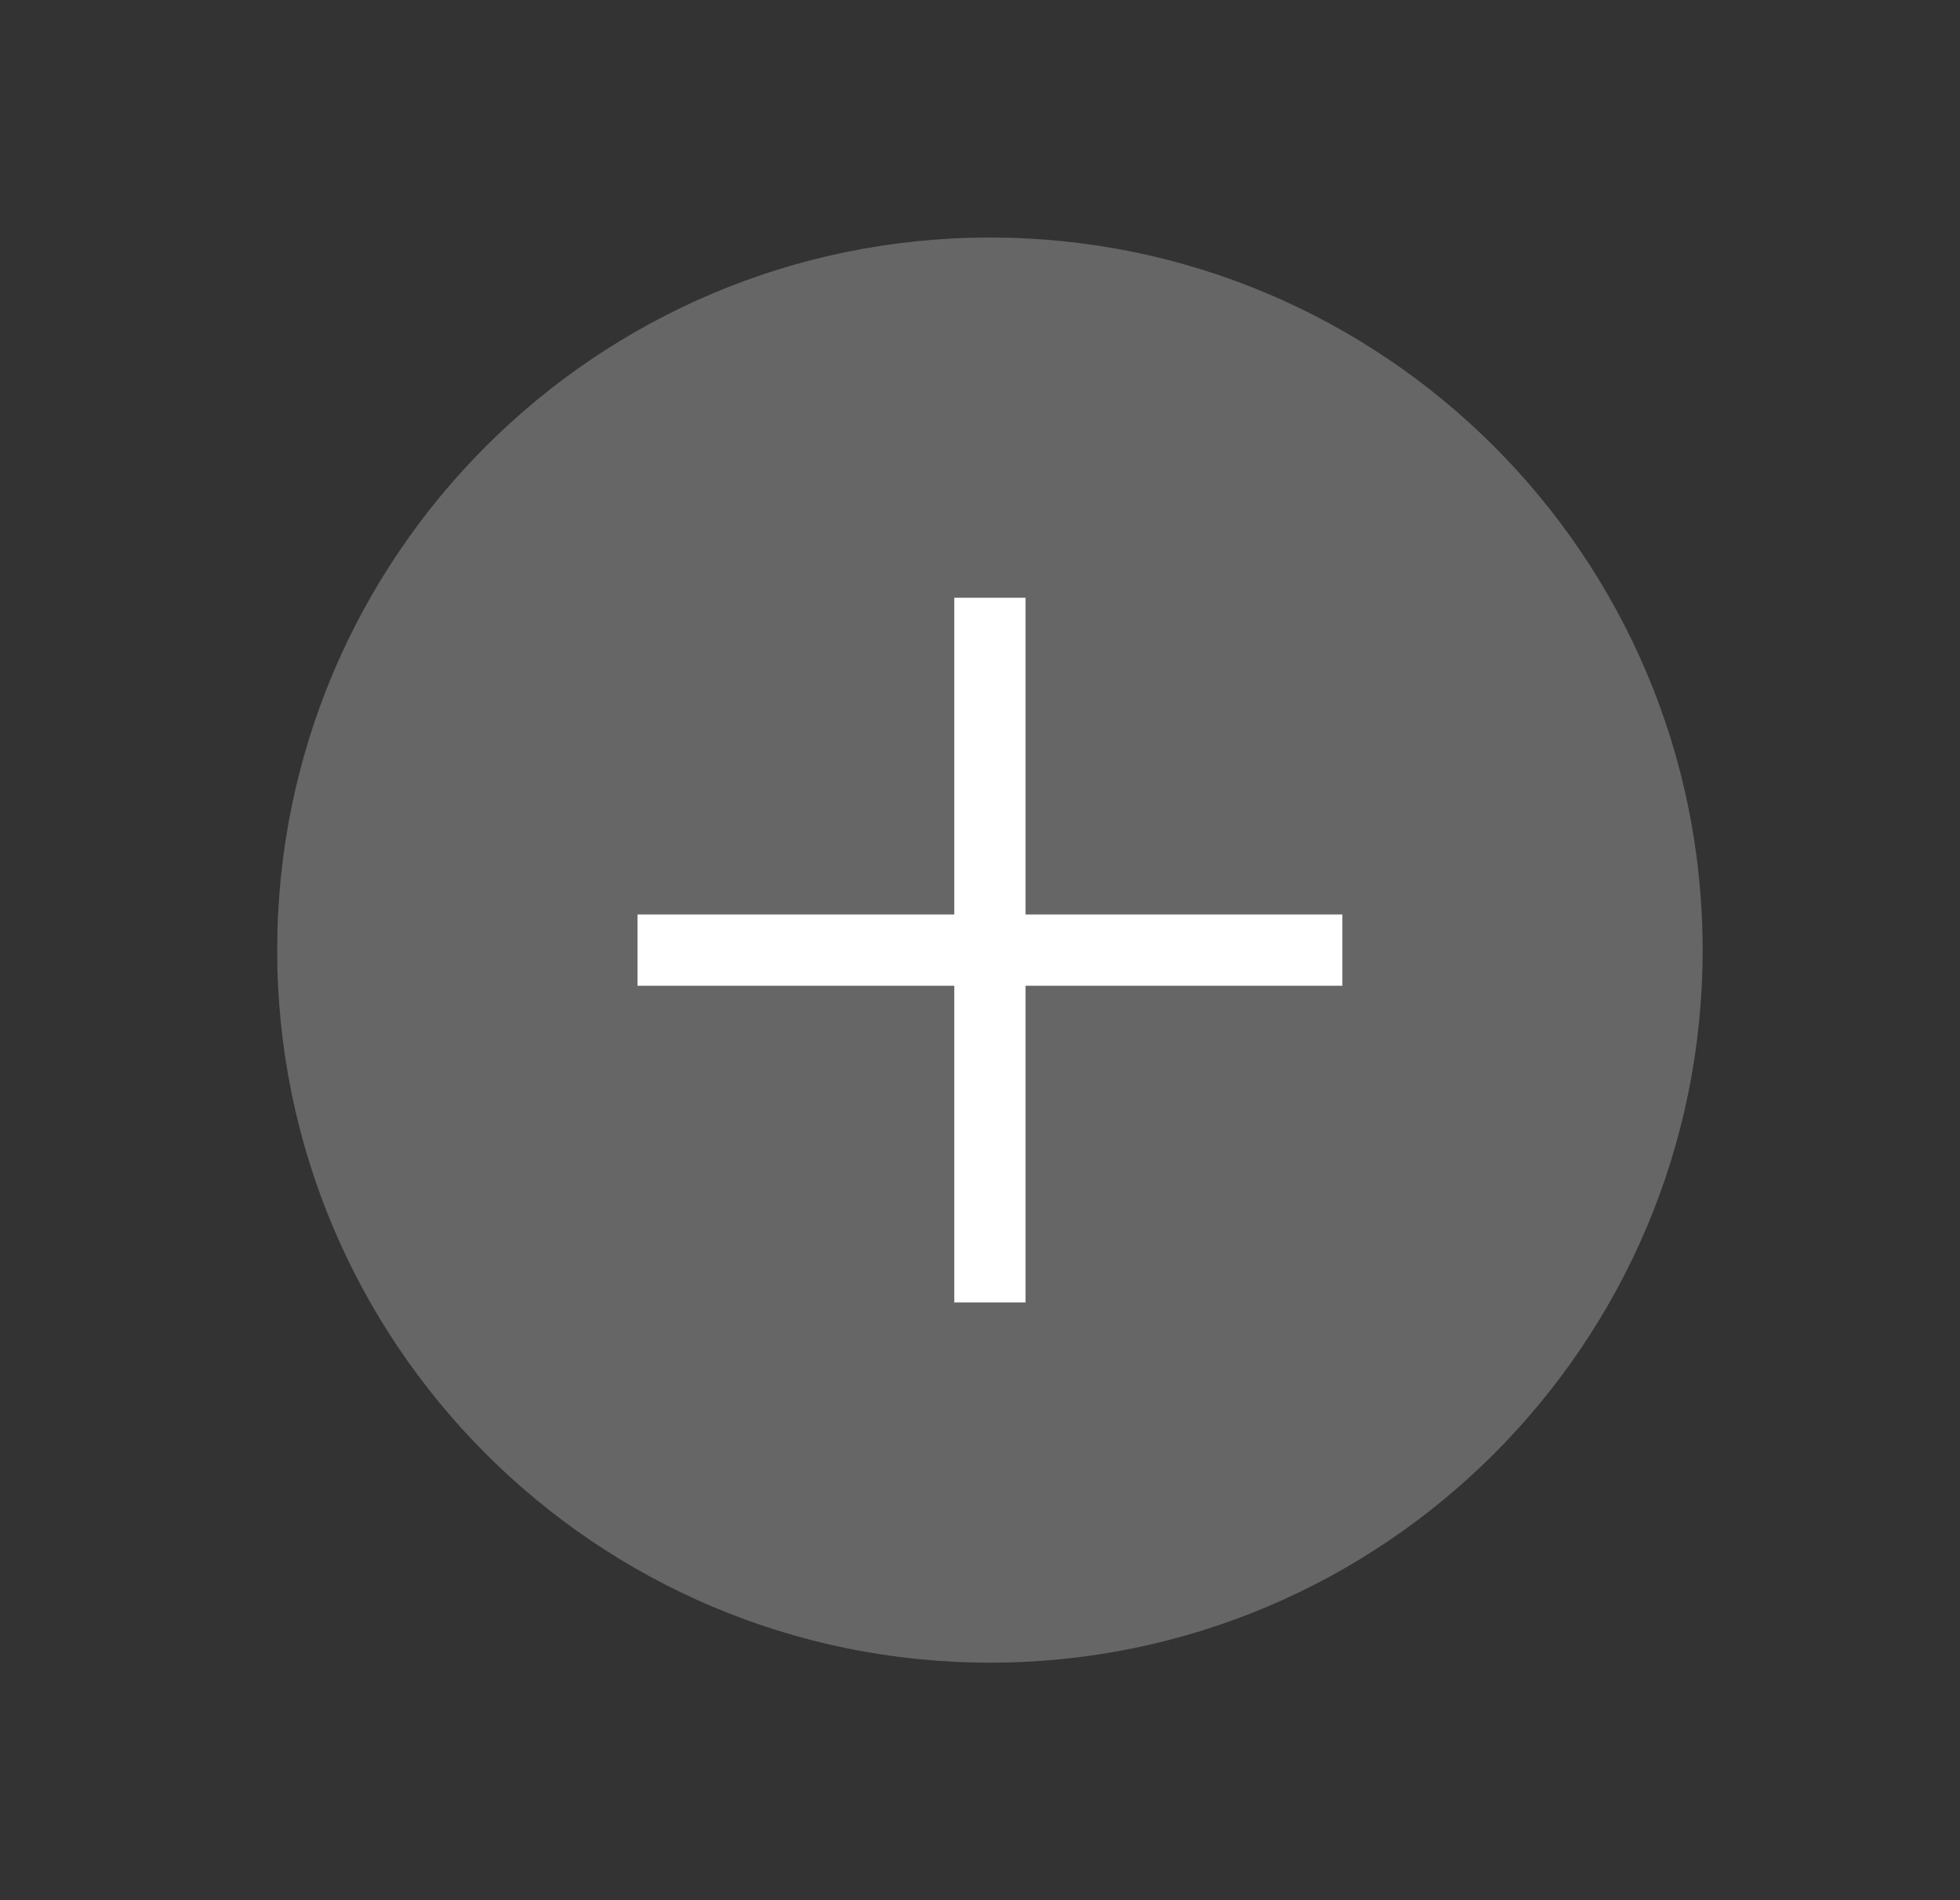
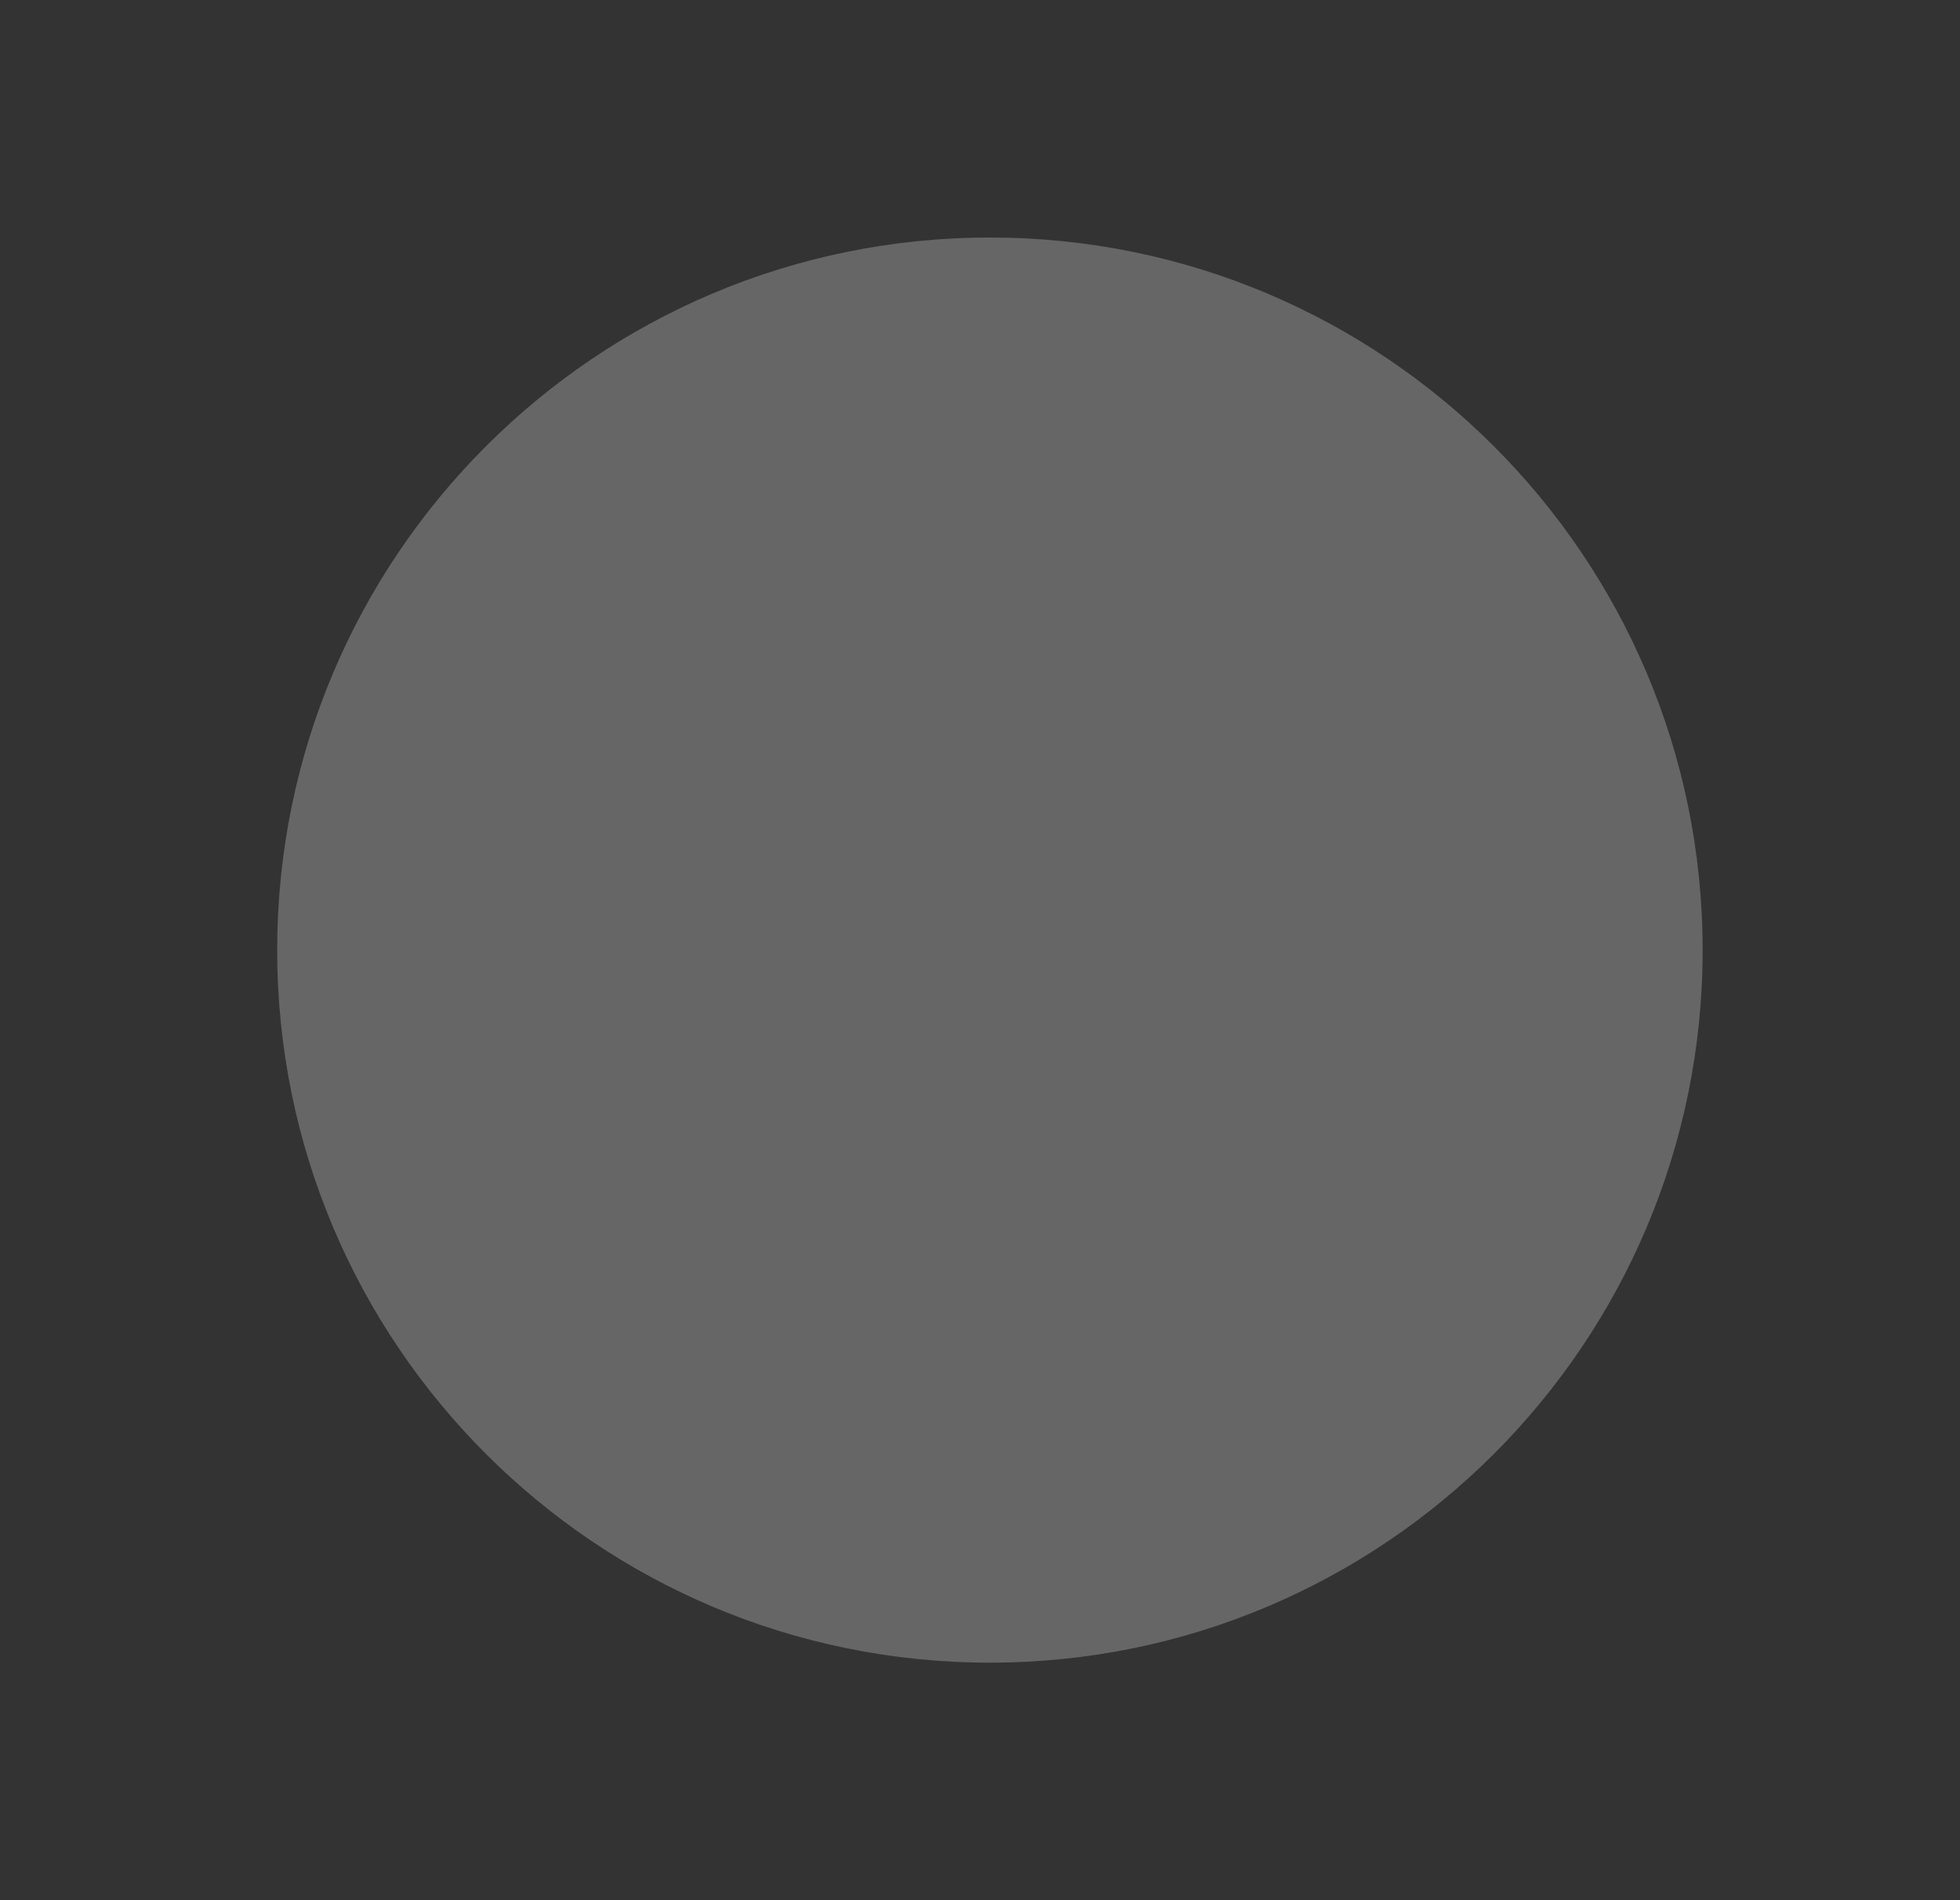
<svg xmlns="http://www.w3.org/2000/svg" width="33" height="32" viewBox="0 0 33 32" fill="none">
  <rect x="0" y="0" width="33" height="32" fill="#333333" stroke="none" />
  <path d="M16.667 28C23.294 28 28.667 22.627 28.667 16C28.667 9.373 23.294 4 16.667 4C10.04 4 4.667 9.373 4.667 16C4.667 22.627 10.04 28 16.667 28Z" fill="white" fill-opacity="0.25" />
-   <path d="M16.667 10.666V21.333M22.001 16H11.334" stroke="white" stroke-width="1.2" stroke-linecap="square" stroke-linejoin="round" />
</svg>